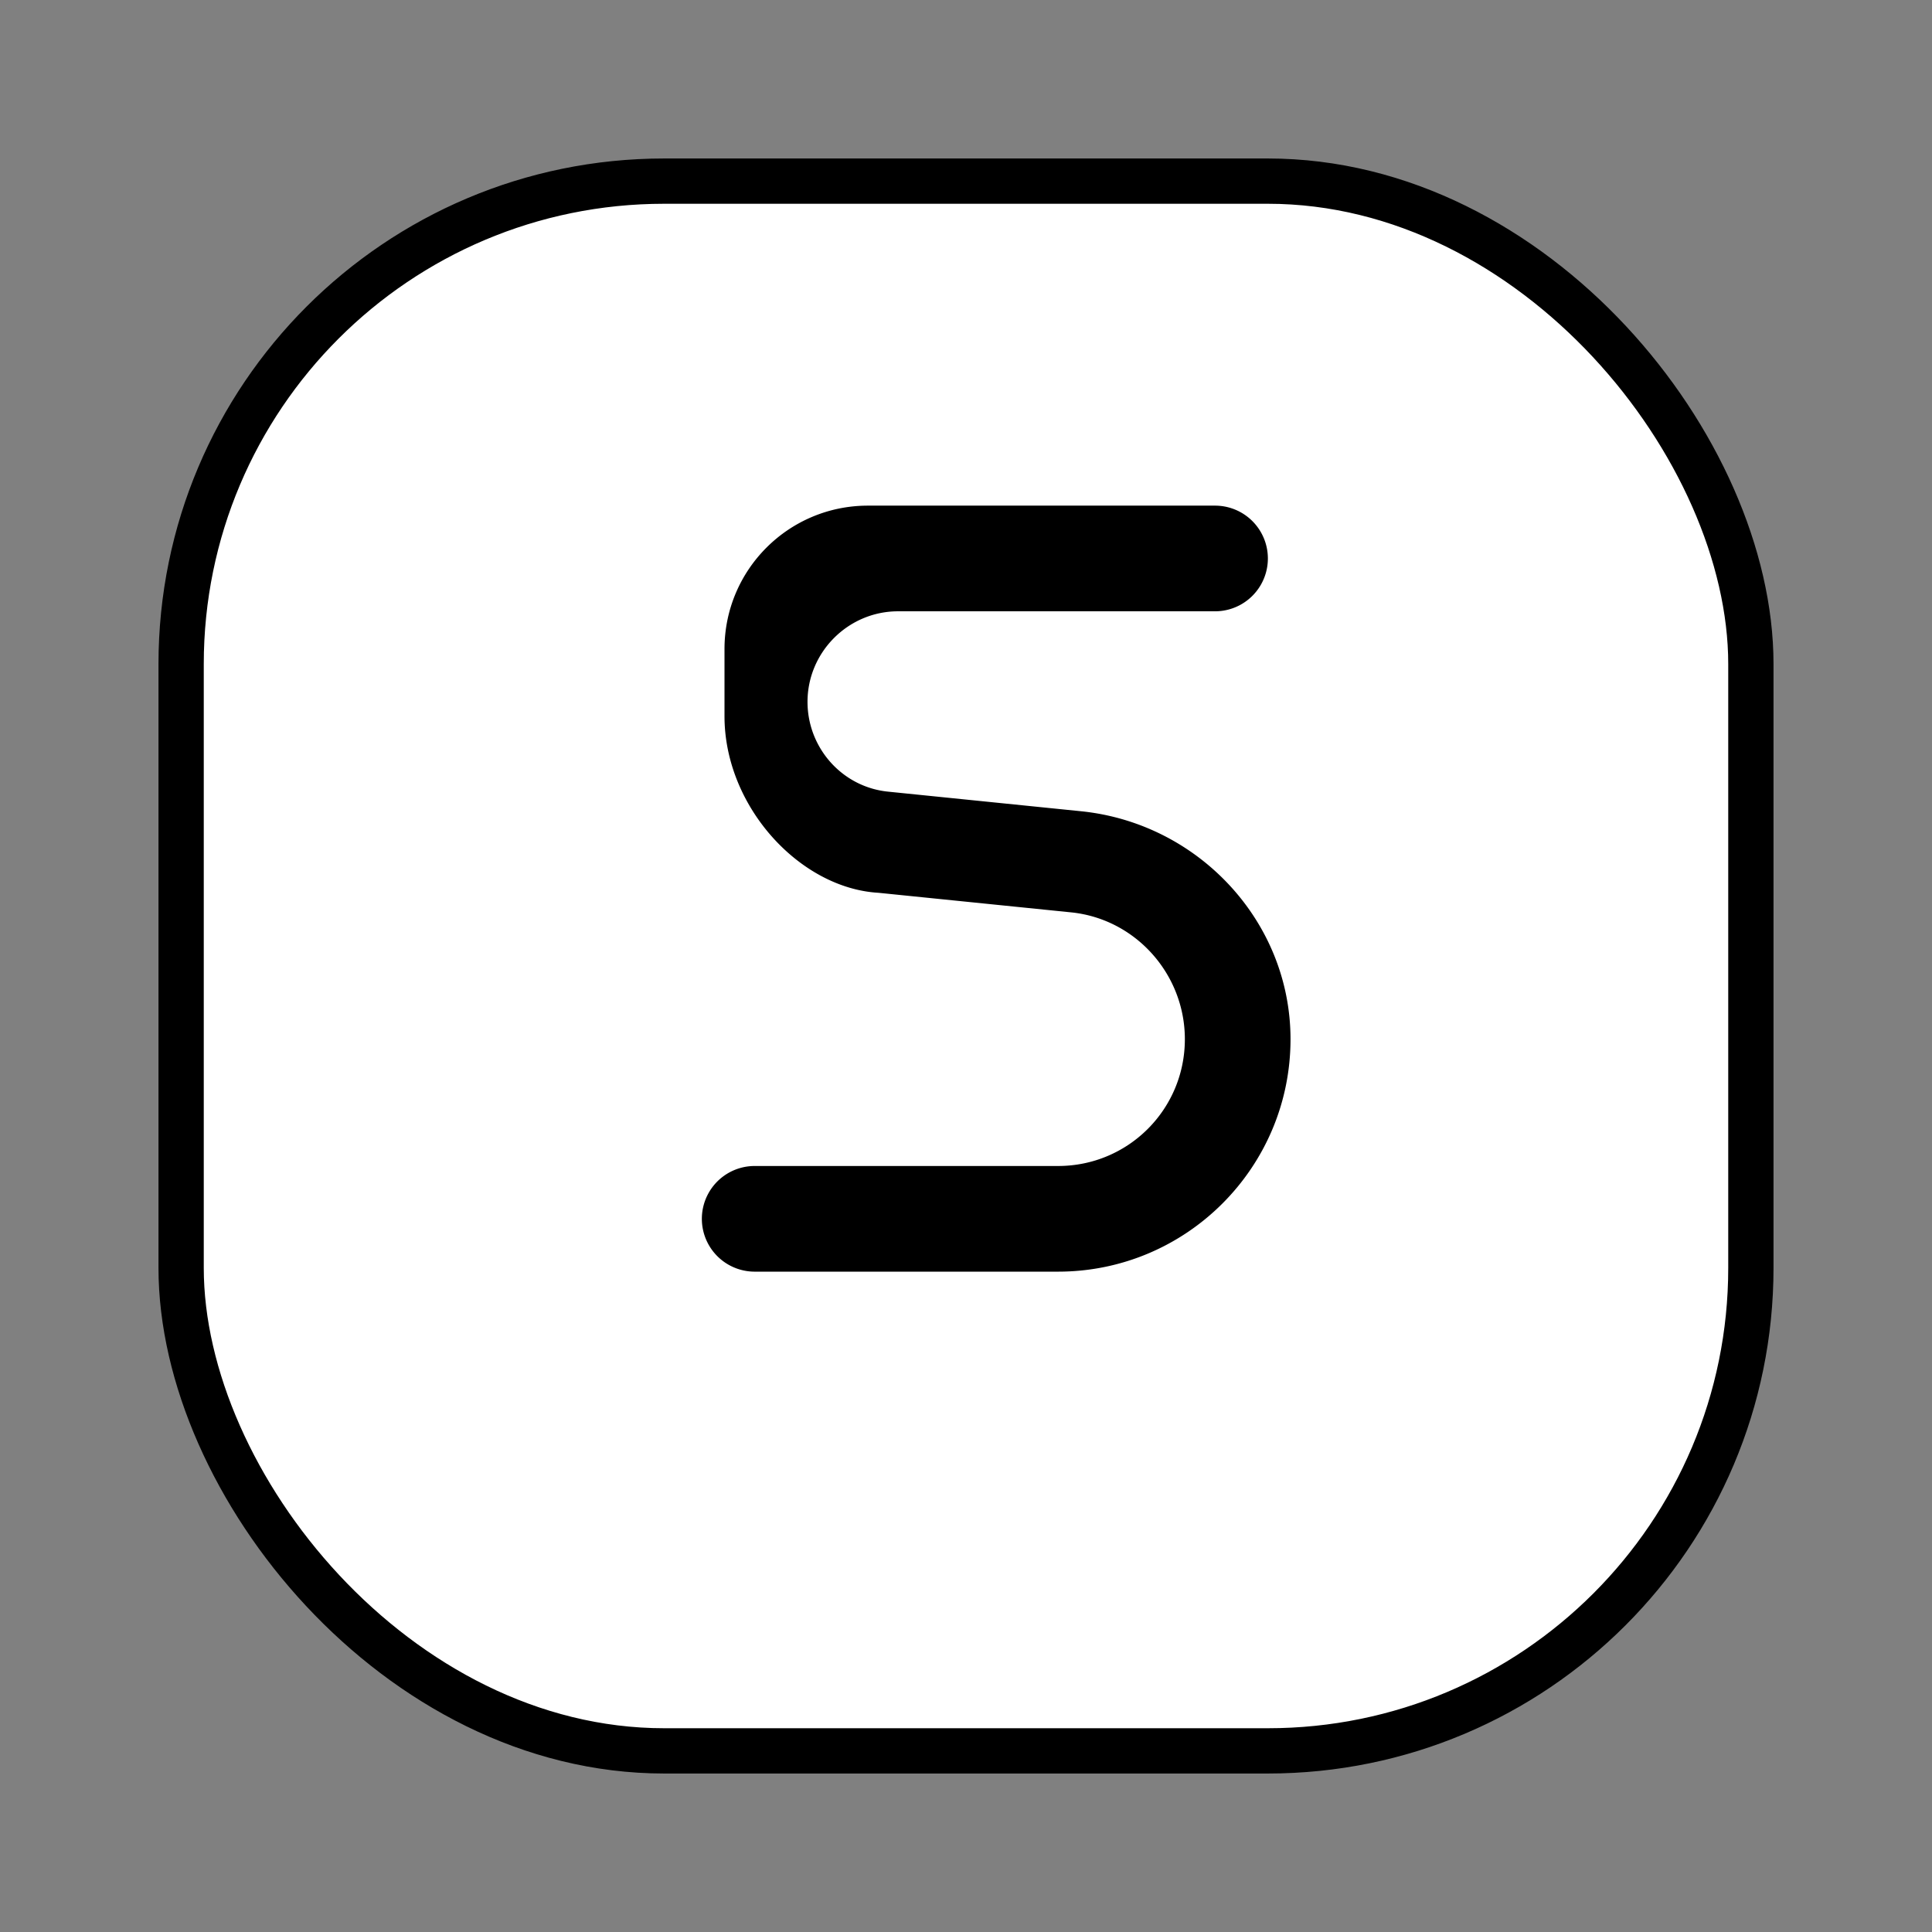
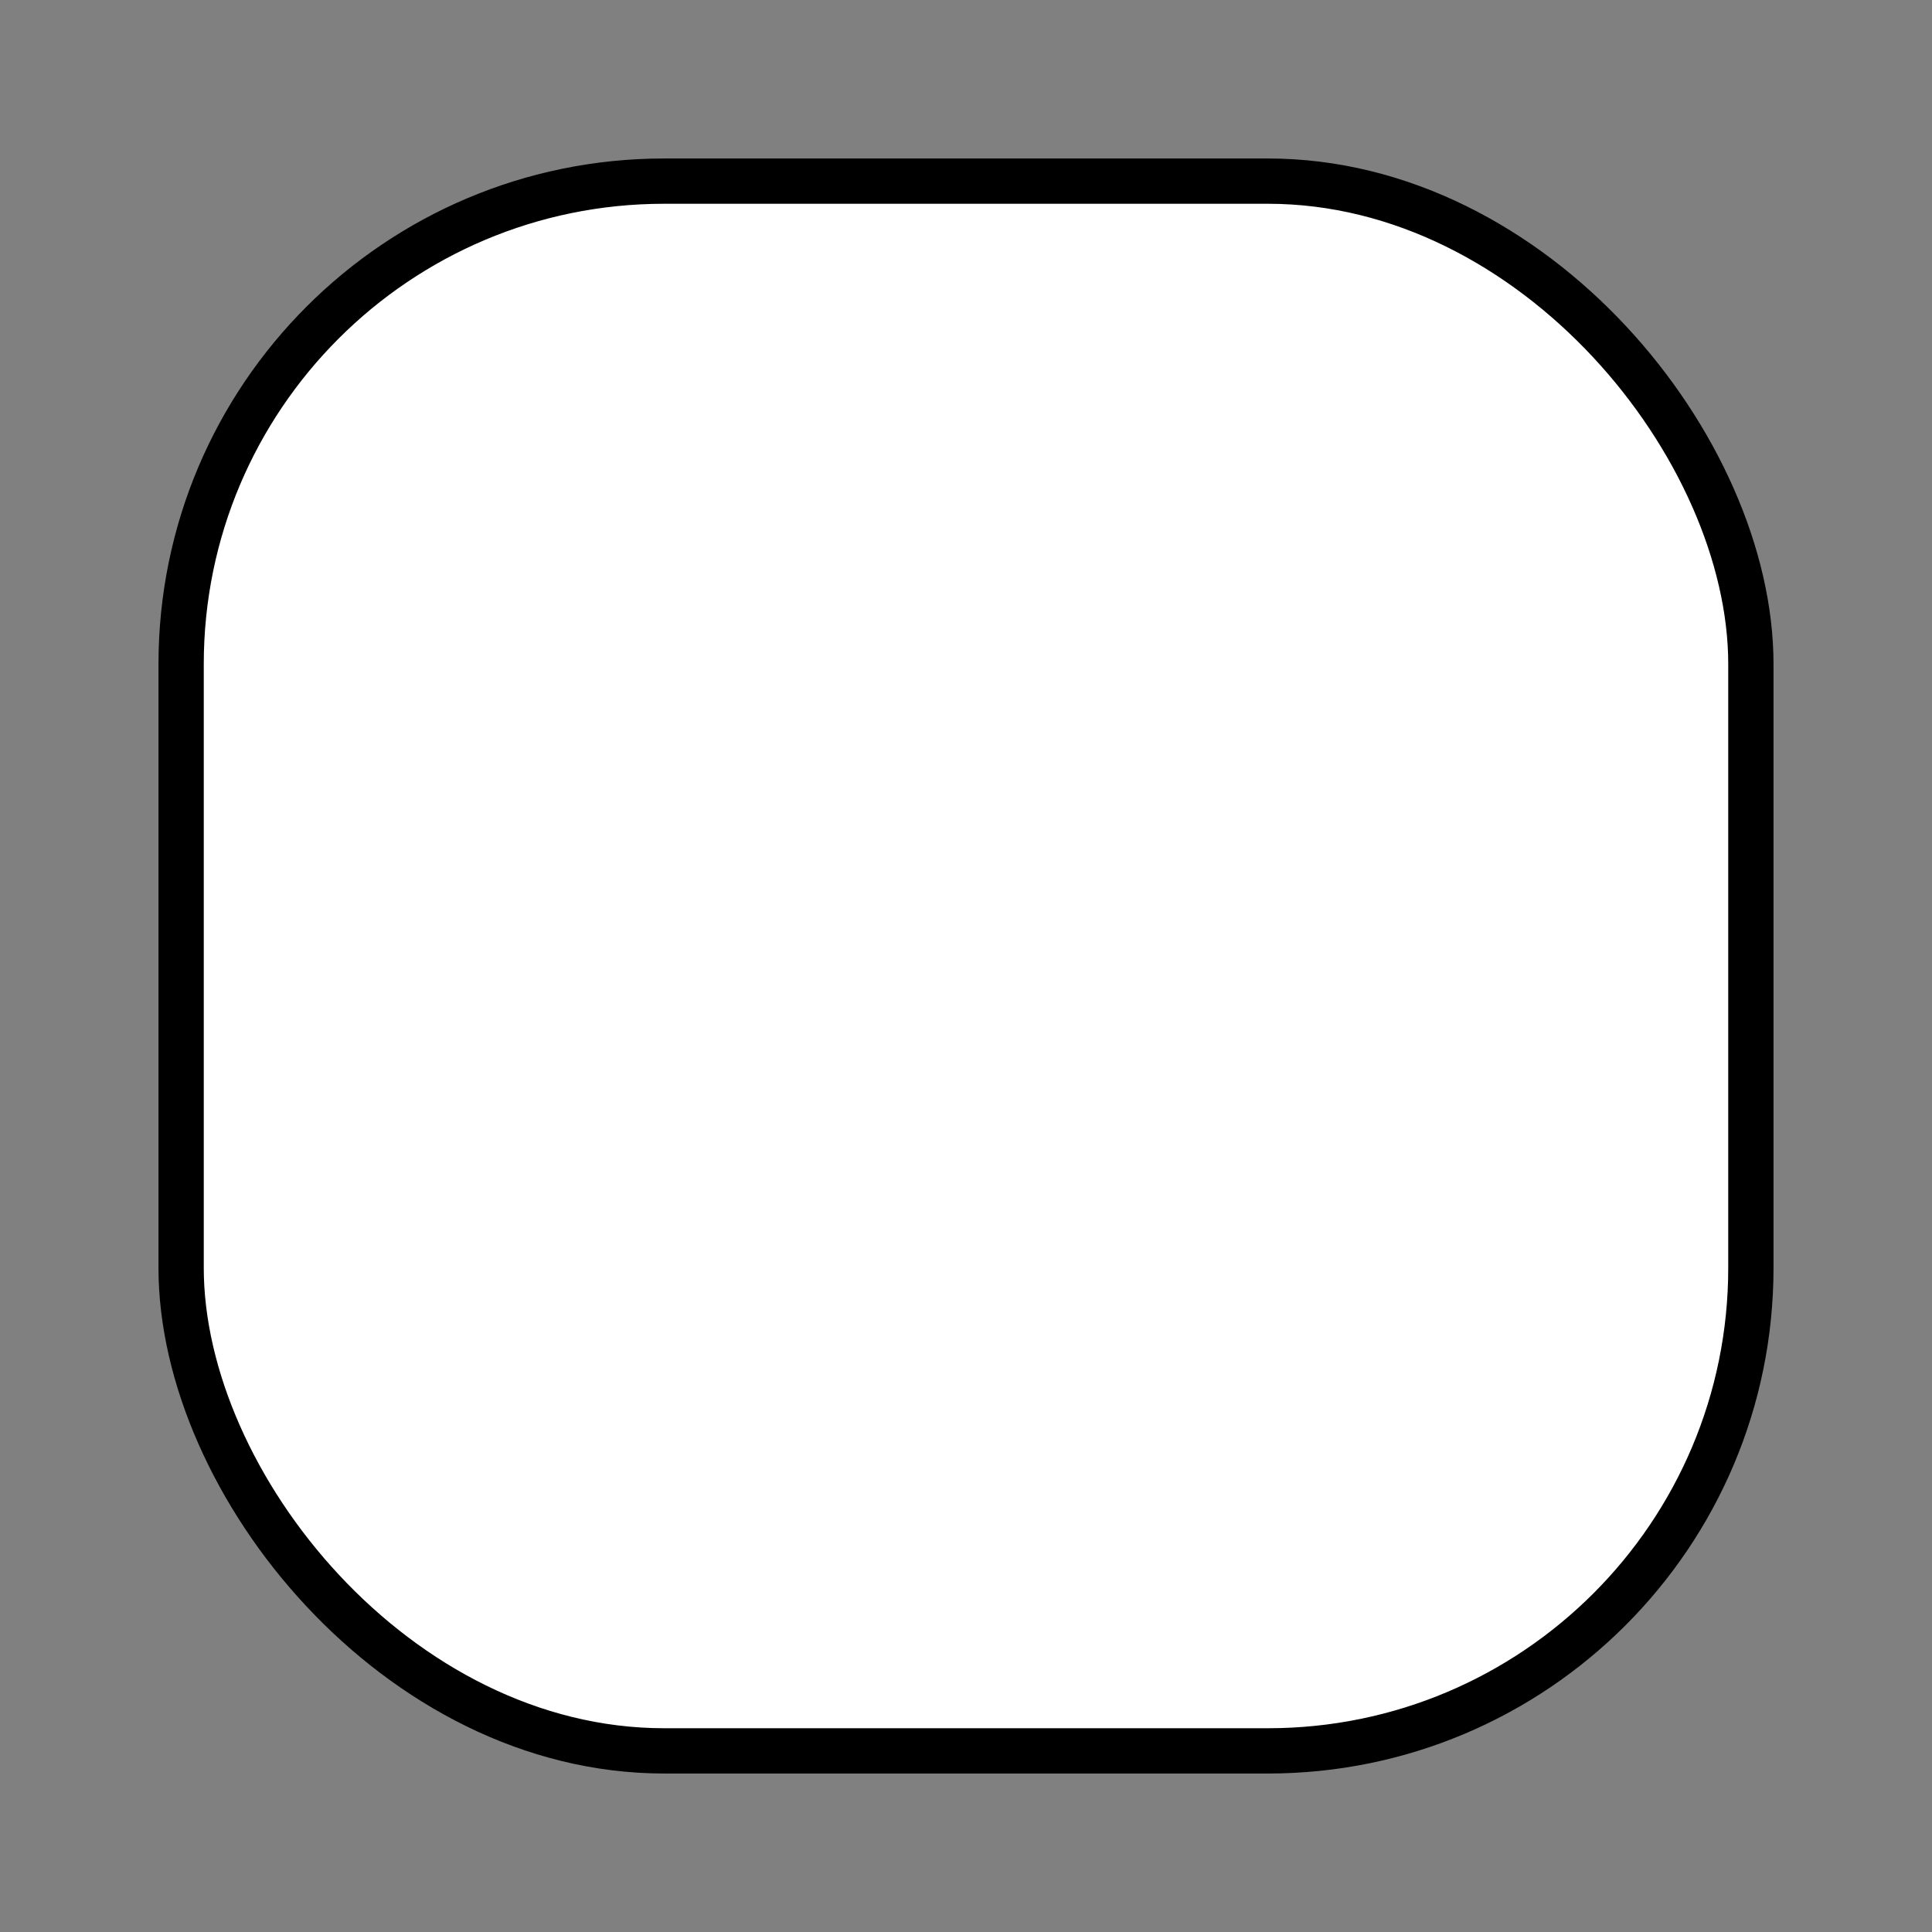
<svg xmlns="http://www.w3.org/2000/svg" width="256" height="256" viewBox="0 0 256 256">
  <rect x="0" y="0" width="256" height="256" fill="#808080" stroke="none" />
  <rect x="24" y="24" width="208" height="208" rx="64" fill="#ffffff" stroke="#000000" stroke-width="6" />
-   <path d="M96 86c0-10.5 8.5-19 19-19h46a7 7 0 0 1 0 14h-42c-6.6 0-12 5.4-12 12 0 6.1 4.6 11.3 10.7 11.9l25.6 2.6c15.5 1.6 27.7 14.6 27.7 30.2 0 17-13.8 30.8-30.8 30.8H100a7 7 0 1 1 0-14h40.2c9.3 0 16.8-7.5 16.8-16.8 0-8.6-6.5-15.9-15-16.8l-25.6-2.6C106 117.7 96 106.9 96 94.9V86z" fill="#000000" />
</svg>